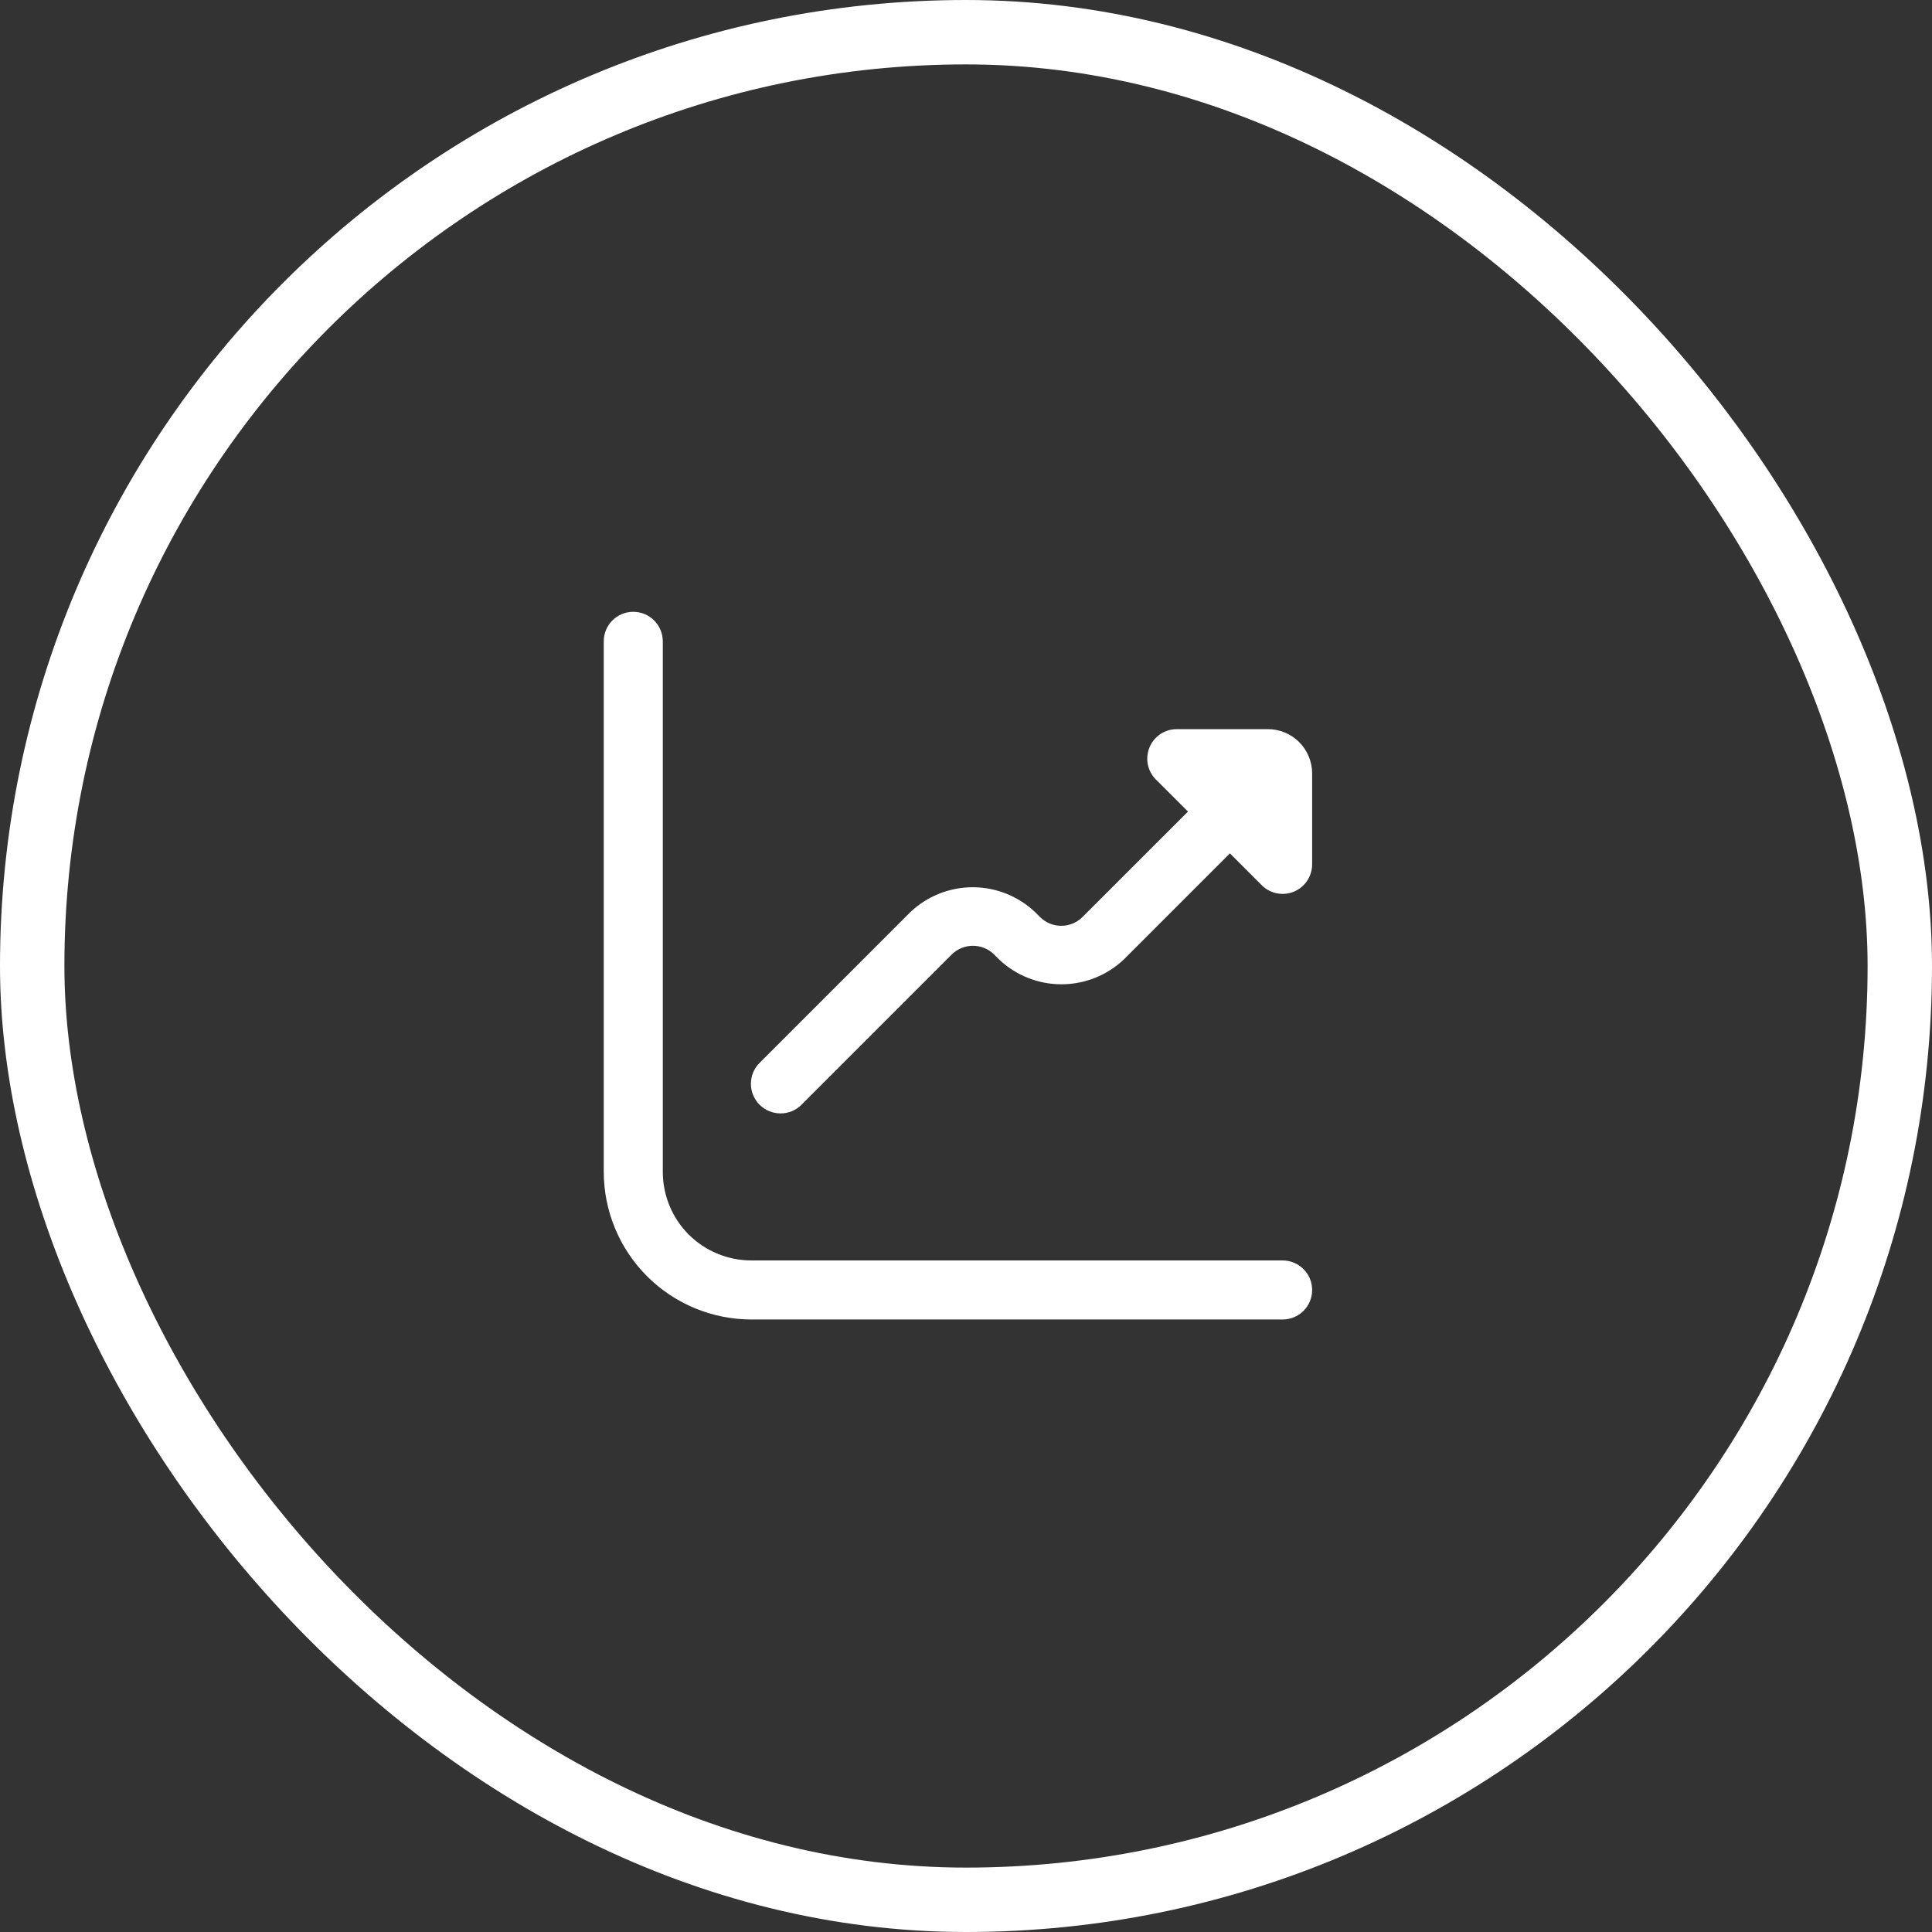
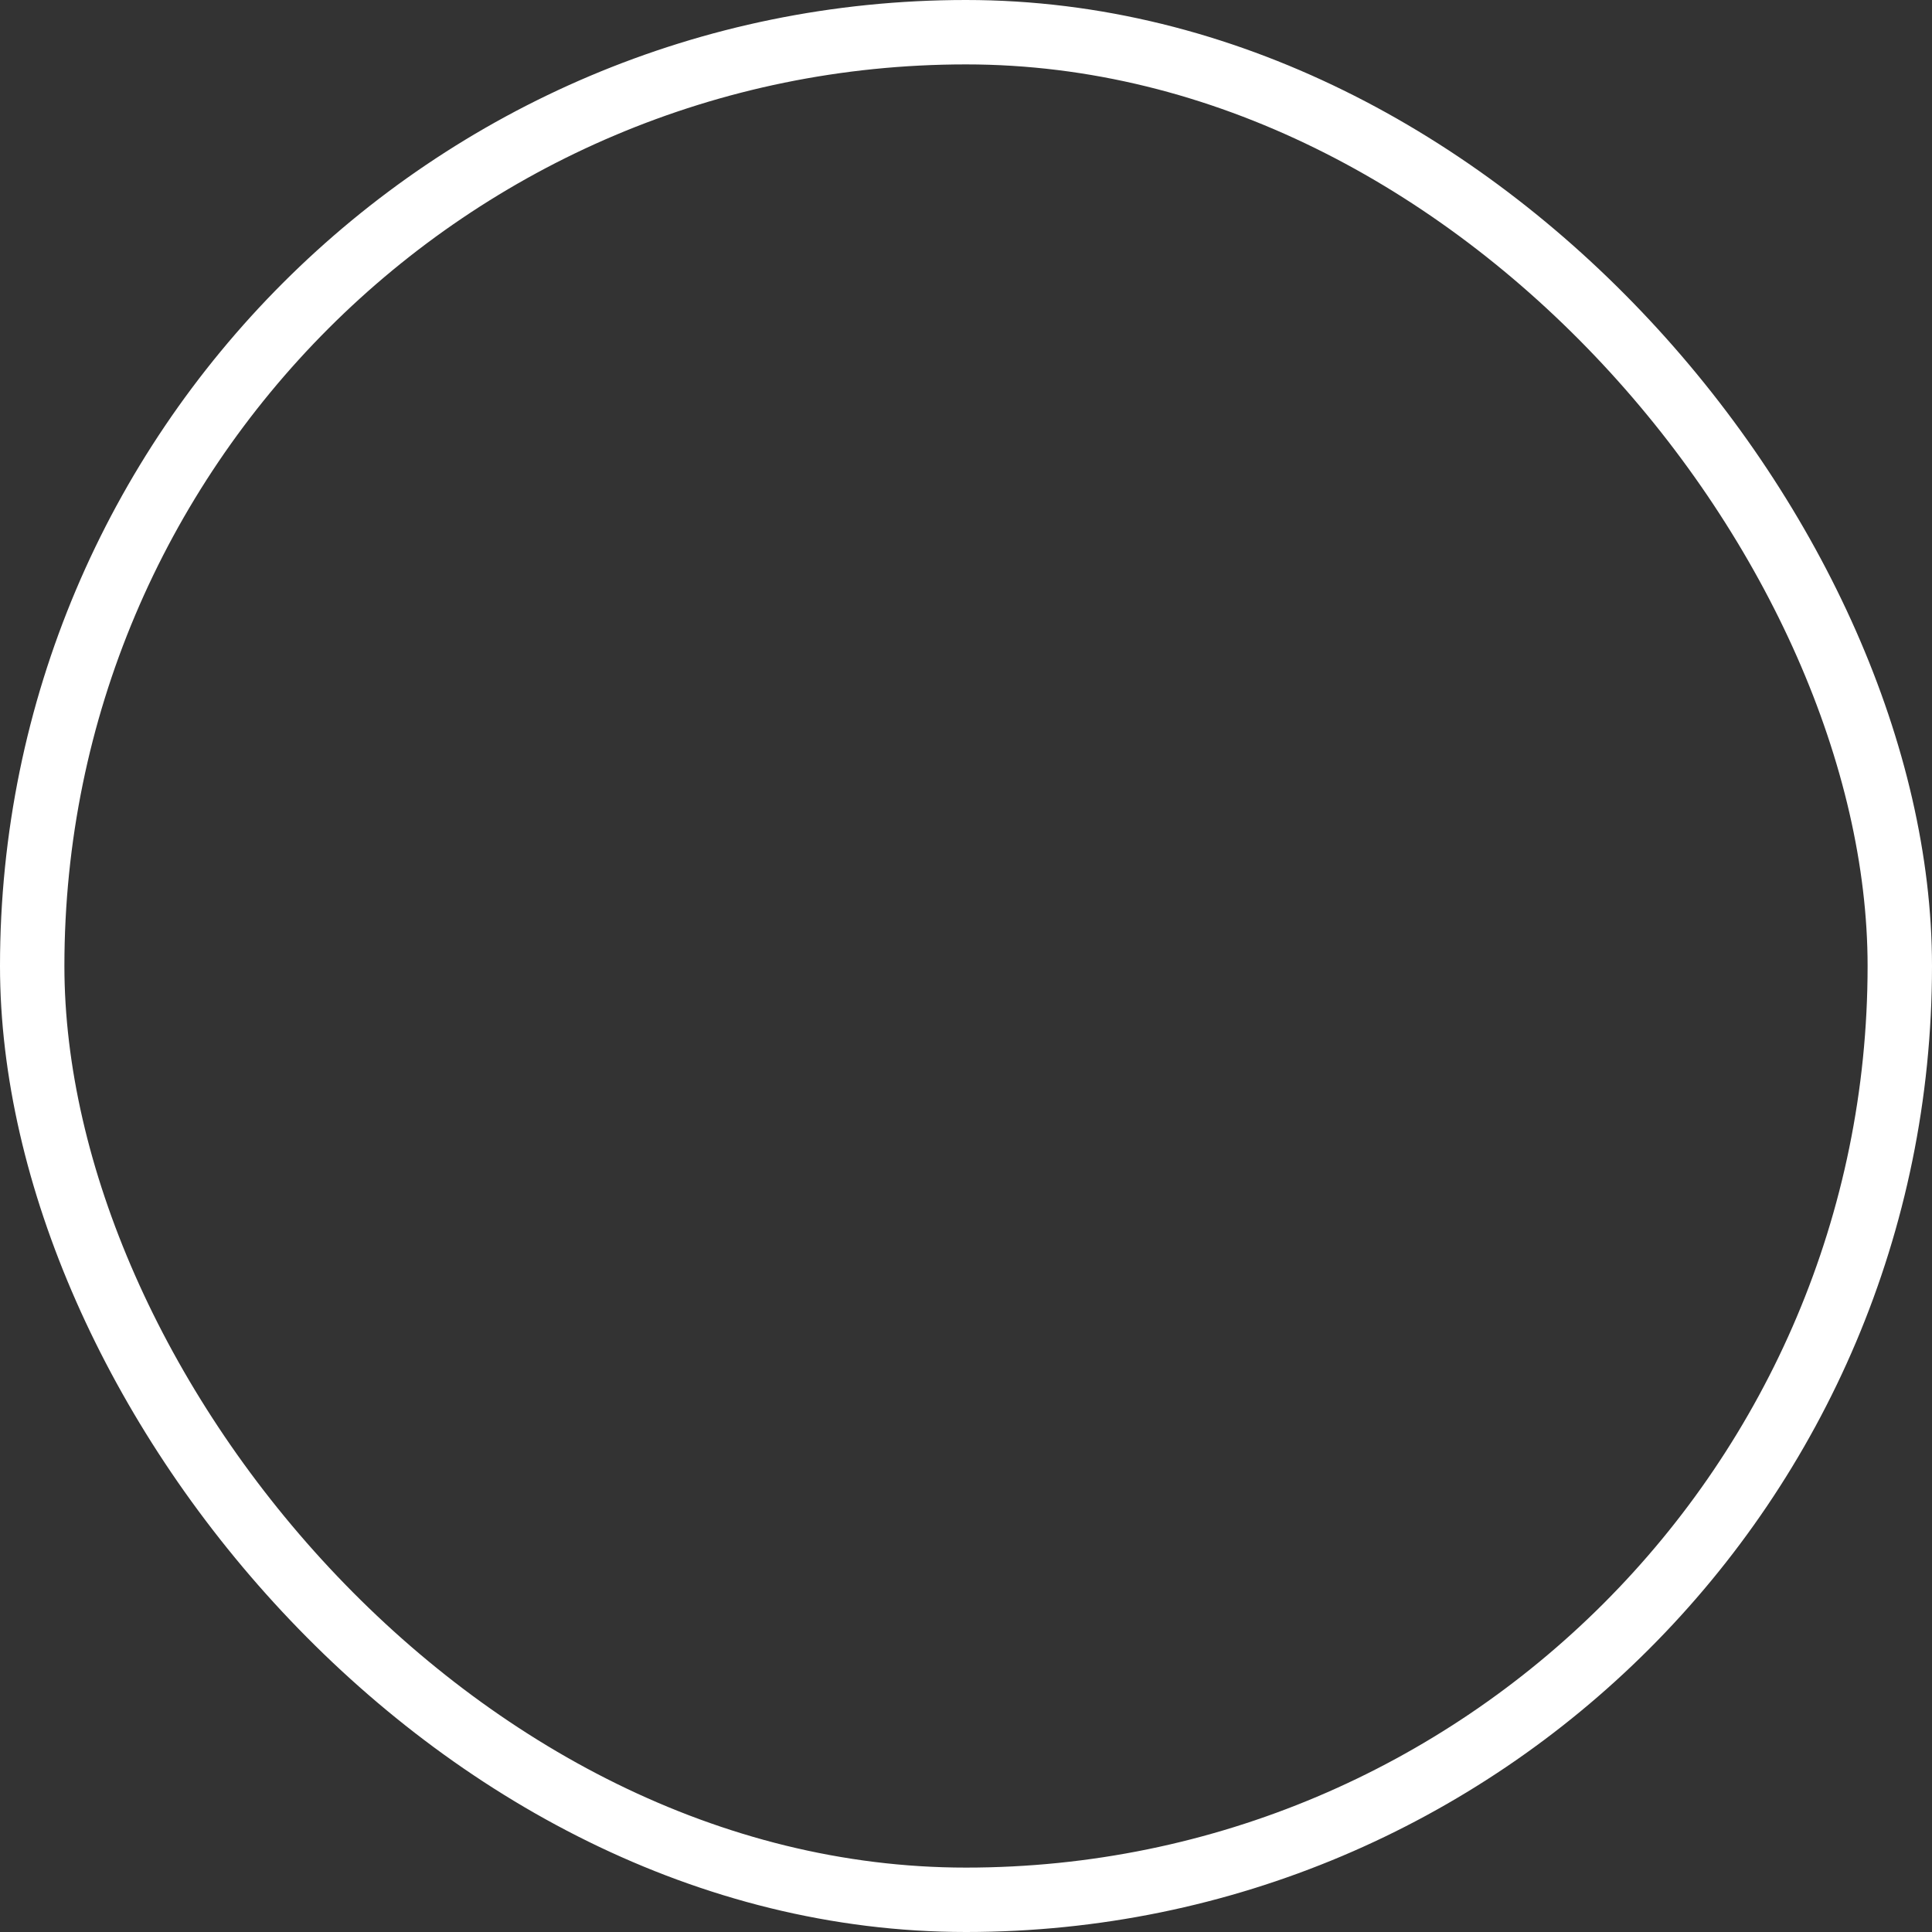
<svg xmlns="http://www.w3.org/2000/svg" width="30" height="30" viewBox="0 0 30 30" fill="none">
  <rect x="0" y="0" width="30" height="30" fill="#333333" stroke="none" />
  <rect x="0.5" y="0.5" width="29" height="29" rx="14.5" stroke="white" />
  <g clip-path="url(#clip0_5635_57)">
    <path d="M19.687 11.322H18.273C18.182 11.322 18.094 11.349 18.018 11.399C17.943 11.45 17.884 11.521 17.85 11.605C17.815 11.689 17.806 11.781 17.823 11.87C17.841 11.959 17.885 12.04 17.949 12.105L18.447 12.602L16.803 14.245C16.716 14.329 16.6 14.376 16.479 14.376C16.358 14.376 16.242 14.329 16.154 14.245L16.077 14.167C15.815 13.917 15.466 13.777 15.104 13.777C14.742 13.777 14.394 13.917 14.132 14.167L11.794 16.505C11.708 16.591 11.66 16.708 11.66 16.83C11.66 16.952 11.709 17.069 11.795 17.155C11.882 17.241 11.999 17.289 12.121 17.289C12.243 17.289 12.36 17.241 12.446 17.154L14.783 14.817C14.87 14.733 14.987 14.686 15.107 14.686C15.228 14.686 15.345 14.733 15.432 14.817L15.51 14.895C15.772 15.145 16.12 15.284 16.482 15.284C16.844 15.284 17.192 15.145 17.454 14.895L19.098 13.251L19.596 13.749C19.66 13.812 19.741 13.855 19.83 13.872C19.918 13.889 20.01 13.88 20.093 13.845C20.176 13.81 20.247 13.752 20.297 13.677C20.347 13.602 20.374 13.514 20.375 13.424V12.01C20.375 11.827 20.302 11.653 20.174 11.524C20.045 11.395 19.87 11.322 19.687 11.322Z" fill="white" />
    <path d="M19.917 19.572H11.667C11.302 19.572 10.952 19.427 10.694 19.17C10.437 18.912 10.292 18.562 10.292 18.197V9.958C10.292 9.837 10.243 9.72 10.157 9.634C10.072 9.548 9.955 9.5 9.833 9.5C9.712 9.5 9.595 9.548 9.509 9.634C9.423 9.72 9.375 9.837 9.375 9.958V18.197C9.376 18.805 9.617 19.387 10.047 19.817C10.477 20.247 11.059 20.488 11.667 20.489H19.917C20.038 20.489 20.155 20.441 20.241 20.355C20.327 20.269 20.375 20.152 20.375 20.031C20.375 19.909 20.327 19.793 20.241 19.707C20.155 19.621 20.038 19.572 19.917 19.572Z" fill="white" />
  </g>
  <defs>
    <clipPath id="clip0_5635_57">
-       <rect width="11" height="11" fill="white" transform="translate(9.375 9.5)" />
-     </clipPath>
+       </clipPath>
  </defs>
</svg>